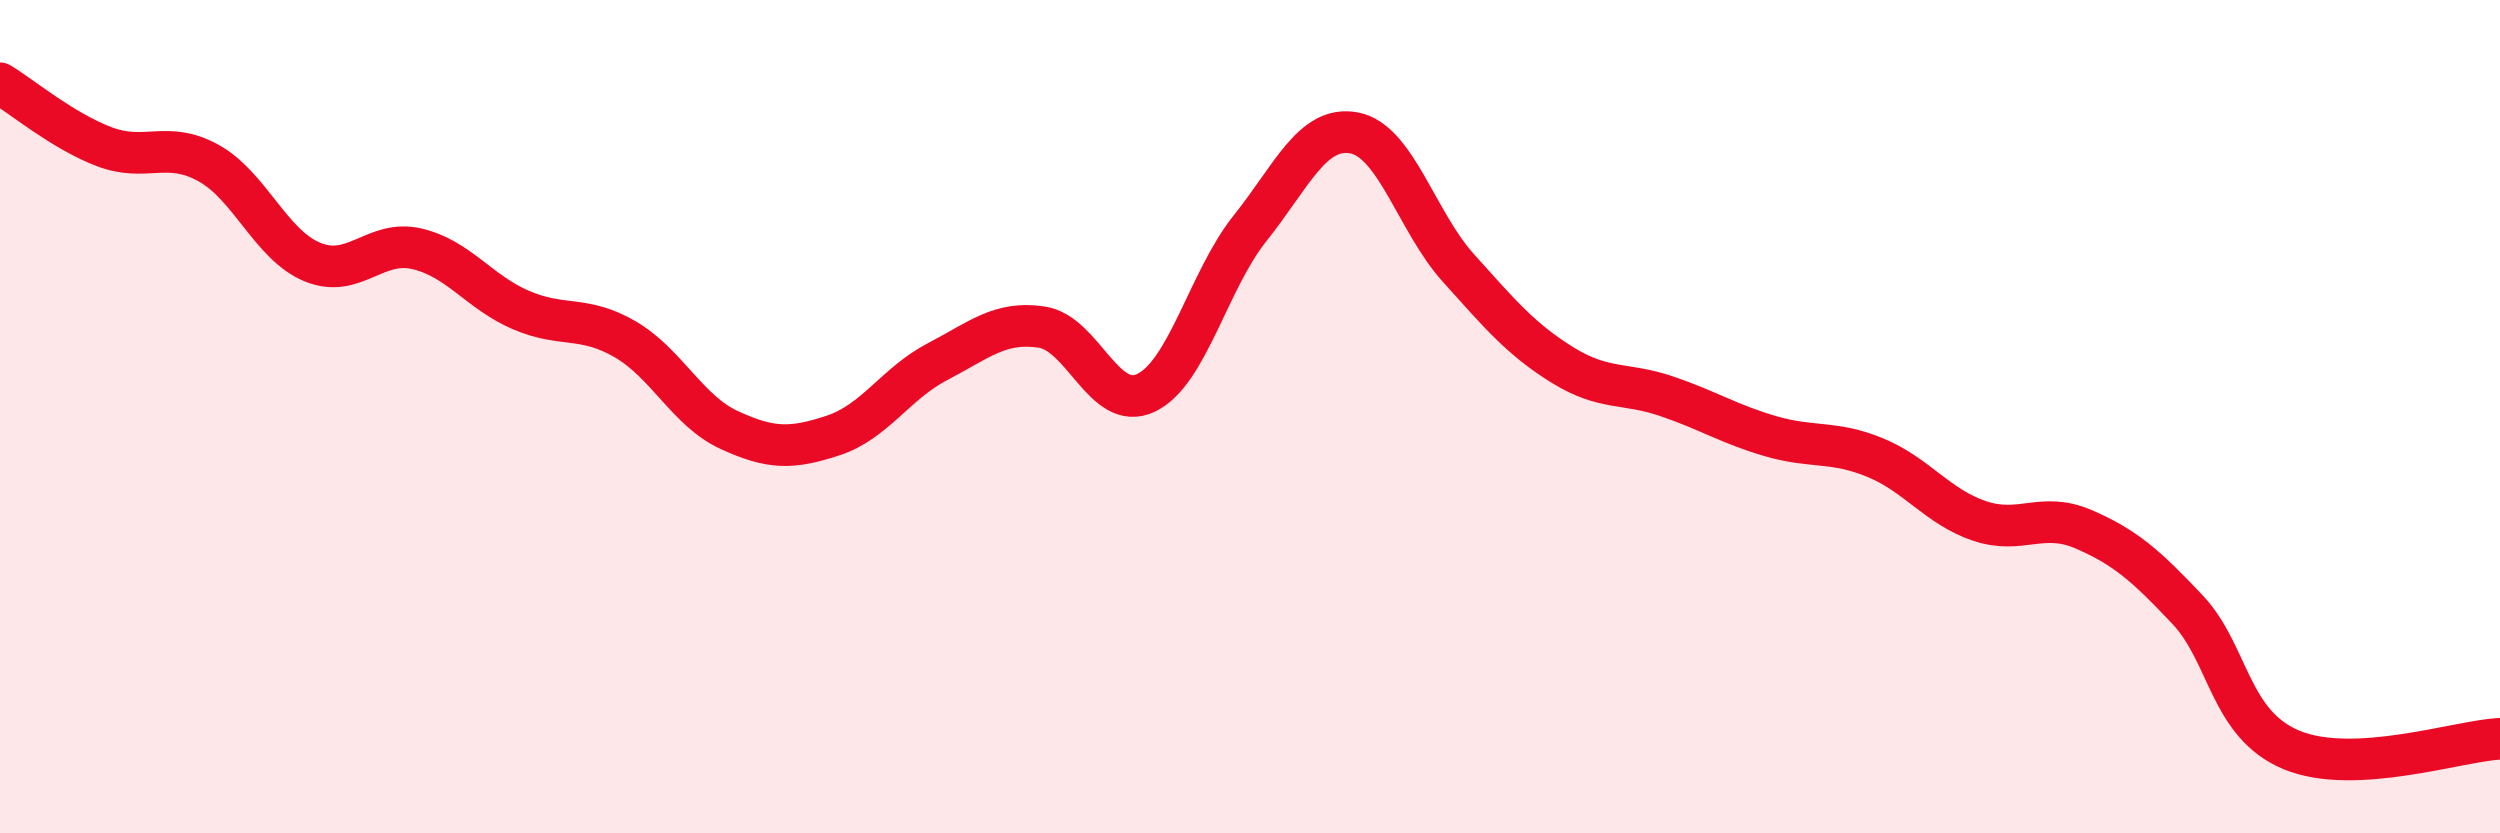
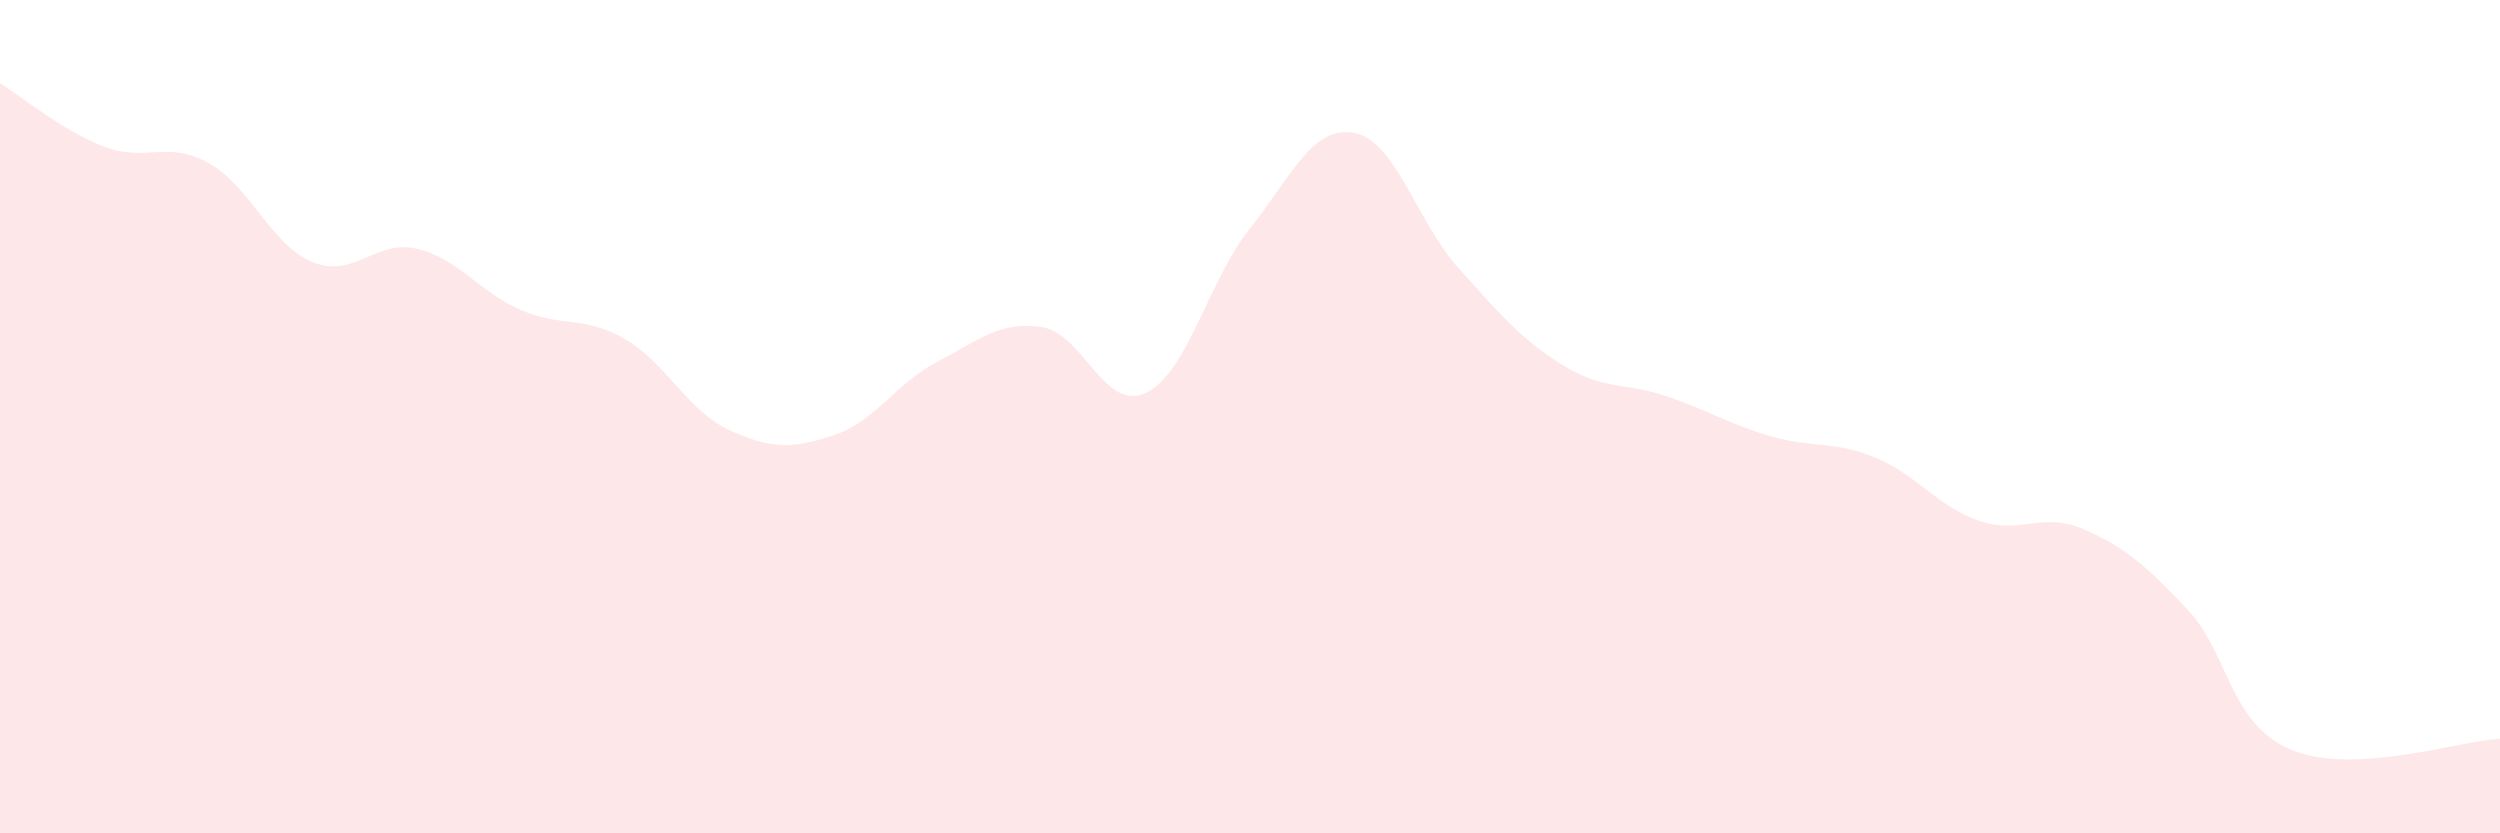
<svg xmlns="http://www.w3.org/2000/svg" width="60" height="20" viewBox="0 0 60 20">
  <path d="M 0,2 C 0.5,2.3 1.5,3.14 2.5,3.52 C 3.5,3.9 4,3.36 5,3.91 C 6,4.46 6.5,5.88 7.5,6.29 C 8.5,6.7 9,5.74 10,5.97 C 11,6.2 11.5,7.01 12.5,7.44 C 13.5,7.87 14,7.56 15,8.14 C 16,8.72 16.5,9.86 17.5,10.32 C 18.5,10.78 19,10.78 20,10.45 C 21,10.12 21.5,9.2 22.5,8.68 C 23.5,8.16 24,7.7 25,7.85 C 26,8 26.5,9.9 27.5,9.43 C 28.5,8.96 29,6.73 30,5.48 C 31,4.23 31.5,3 32.5,3.19 C 33.5,3.38 34,5.32 35,6.43 C 36,7.54 36.5,8.14 37.5,8.76 C 38.5,9.38 39,9.17 40,9.51 C 41,9.85 41.5,10.18 42.5,10.47 C 43.5,10.76 44,10.57 45,10.98 C 46,11.39 46.5,12.16 47.5,12.5 C 48.5,12.84 49,12.27 50,12.7 C 51,13.13 51.5,13.57 52.5,14.63 C 53.5,15.69 53.5,17.38 55,18 C 56.5,18.62 59,17.78 60,17.73L60 20L0 20Z" fill="#EB0A25" opacity="0.1" stroke-linecap="round" stroke-linejoin="round" />
-   <path d="M 0,2 C 0.5,2.3 1.5,3.14 2.5,3.52 C 3.5,3.9 4,3.36 5,3.91 C 6,4.46 6.5,5.88 7.5,6.29 C 8.5,6.7 9,5.74 10,5.97 C 11,6.2 11.5,7.01 12.5,7.44 C 13.5,7.87 14,7.56 15,8.14 C 16,8.72 16.5,9.86 17.5,10.32 C 18.5,10.78 19,10.78 20,10.45 C 21,10.12 21.5,9.2 22.5,8.68 C 23.5,8.16 24,7.7 25,7.85 C 26,8 26.5,9.9 27.5,9.43 C 28.5,8.96 29,6.73 30,5.48 C 31,4.23 31.5,3 32.5,3.19 C 33.5,3.38 34,5.32 35,6.43 C 36,7.54 36.5,8.14 37.5,8.76 C 38.5,9.38 39,9.17 40,9.51 C 41,9.85 41.5,10.18 42.5,10.47 C 43.5,10.76 44,10.57 45,10.98 C 46,11.39 46.5,12.16 47.5,12.5 C 48.5,12.84 49,12.27 50,12.7 C 51,13.13 51.5,13.57 52.5,14.63 C 53.5,15.69 53.5,17.38 55,18 C 56.5,18.62 59,17.78 60,17.73" stroke="#EB0A25" stroke-width="1" fill="none" stroke-linecap="round" stroke-linejoin="round" />
</svg>